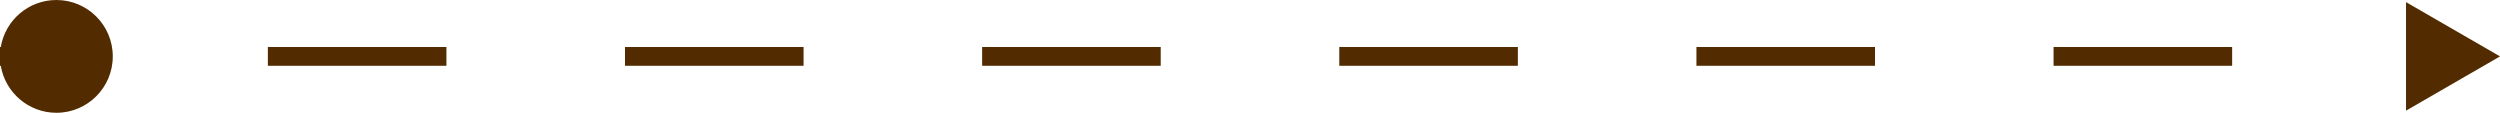
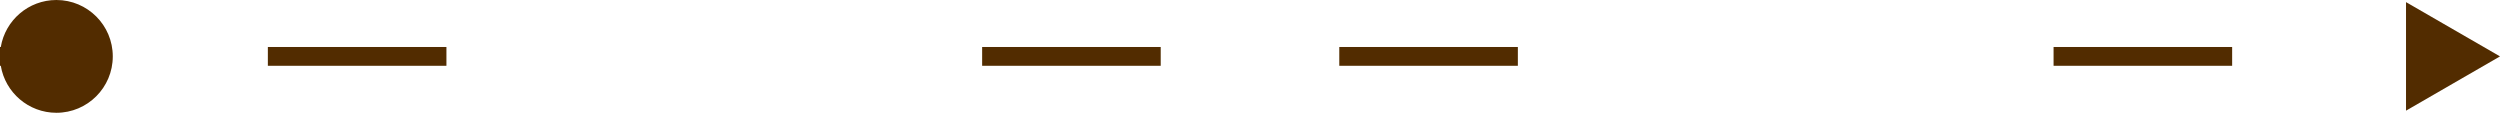
<svg xmlns="http://www.w3.org/2000/svg" width="133" height="6" viewBox="0 0 133 6" fill="none">
  <path d="M3 0C4.657 0 6 1.343 6 3C6 4.657 4.657 6 3 6C1.514 6 0.28 4.919 0.042 3.5H0V2.5H0.042C0.28 1.081 1.514 0 3 0Z" fill="#522C00" />
  <path d="M133 3L128 5.887V0.113L133 3Z" fill="#522C00" />
  <path d="M23.75 3.5H14.25V2.5H23.75V3.5Z" fill="#522C00" />
-   <path d="M42.75 3.5H33.25V2.5H42.75V3.5Z" fill="#522C00" />
  <path d="M61.75 3.5H52.25V2.5H61.75V3.5Z" fill="#522C00" />
  <path d="M80.75 3.5H71.25V2.5H80.75V3.5Z" fill="#522C00" />
-   <path d="M99.75 3.5H90.25V2.5H99.75V3.5Z" fill="#522C00" />
  <path d="M118.75 3.5H109.25V2.5H118.75V3.5Z" fill="#522C00" />
</svg>